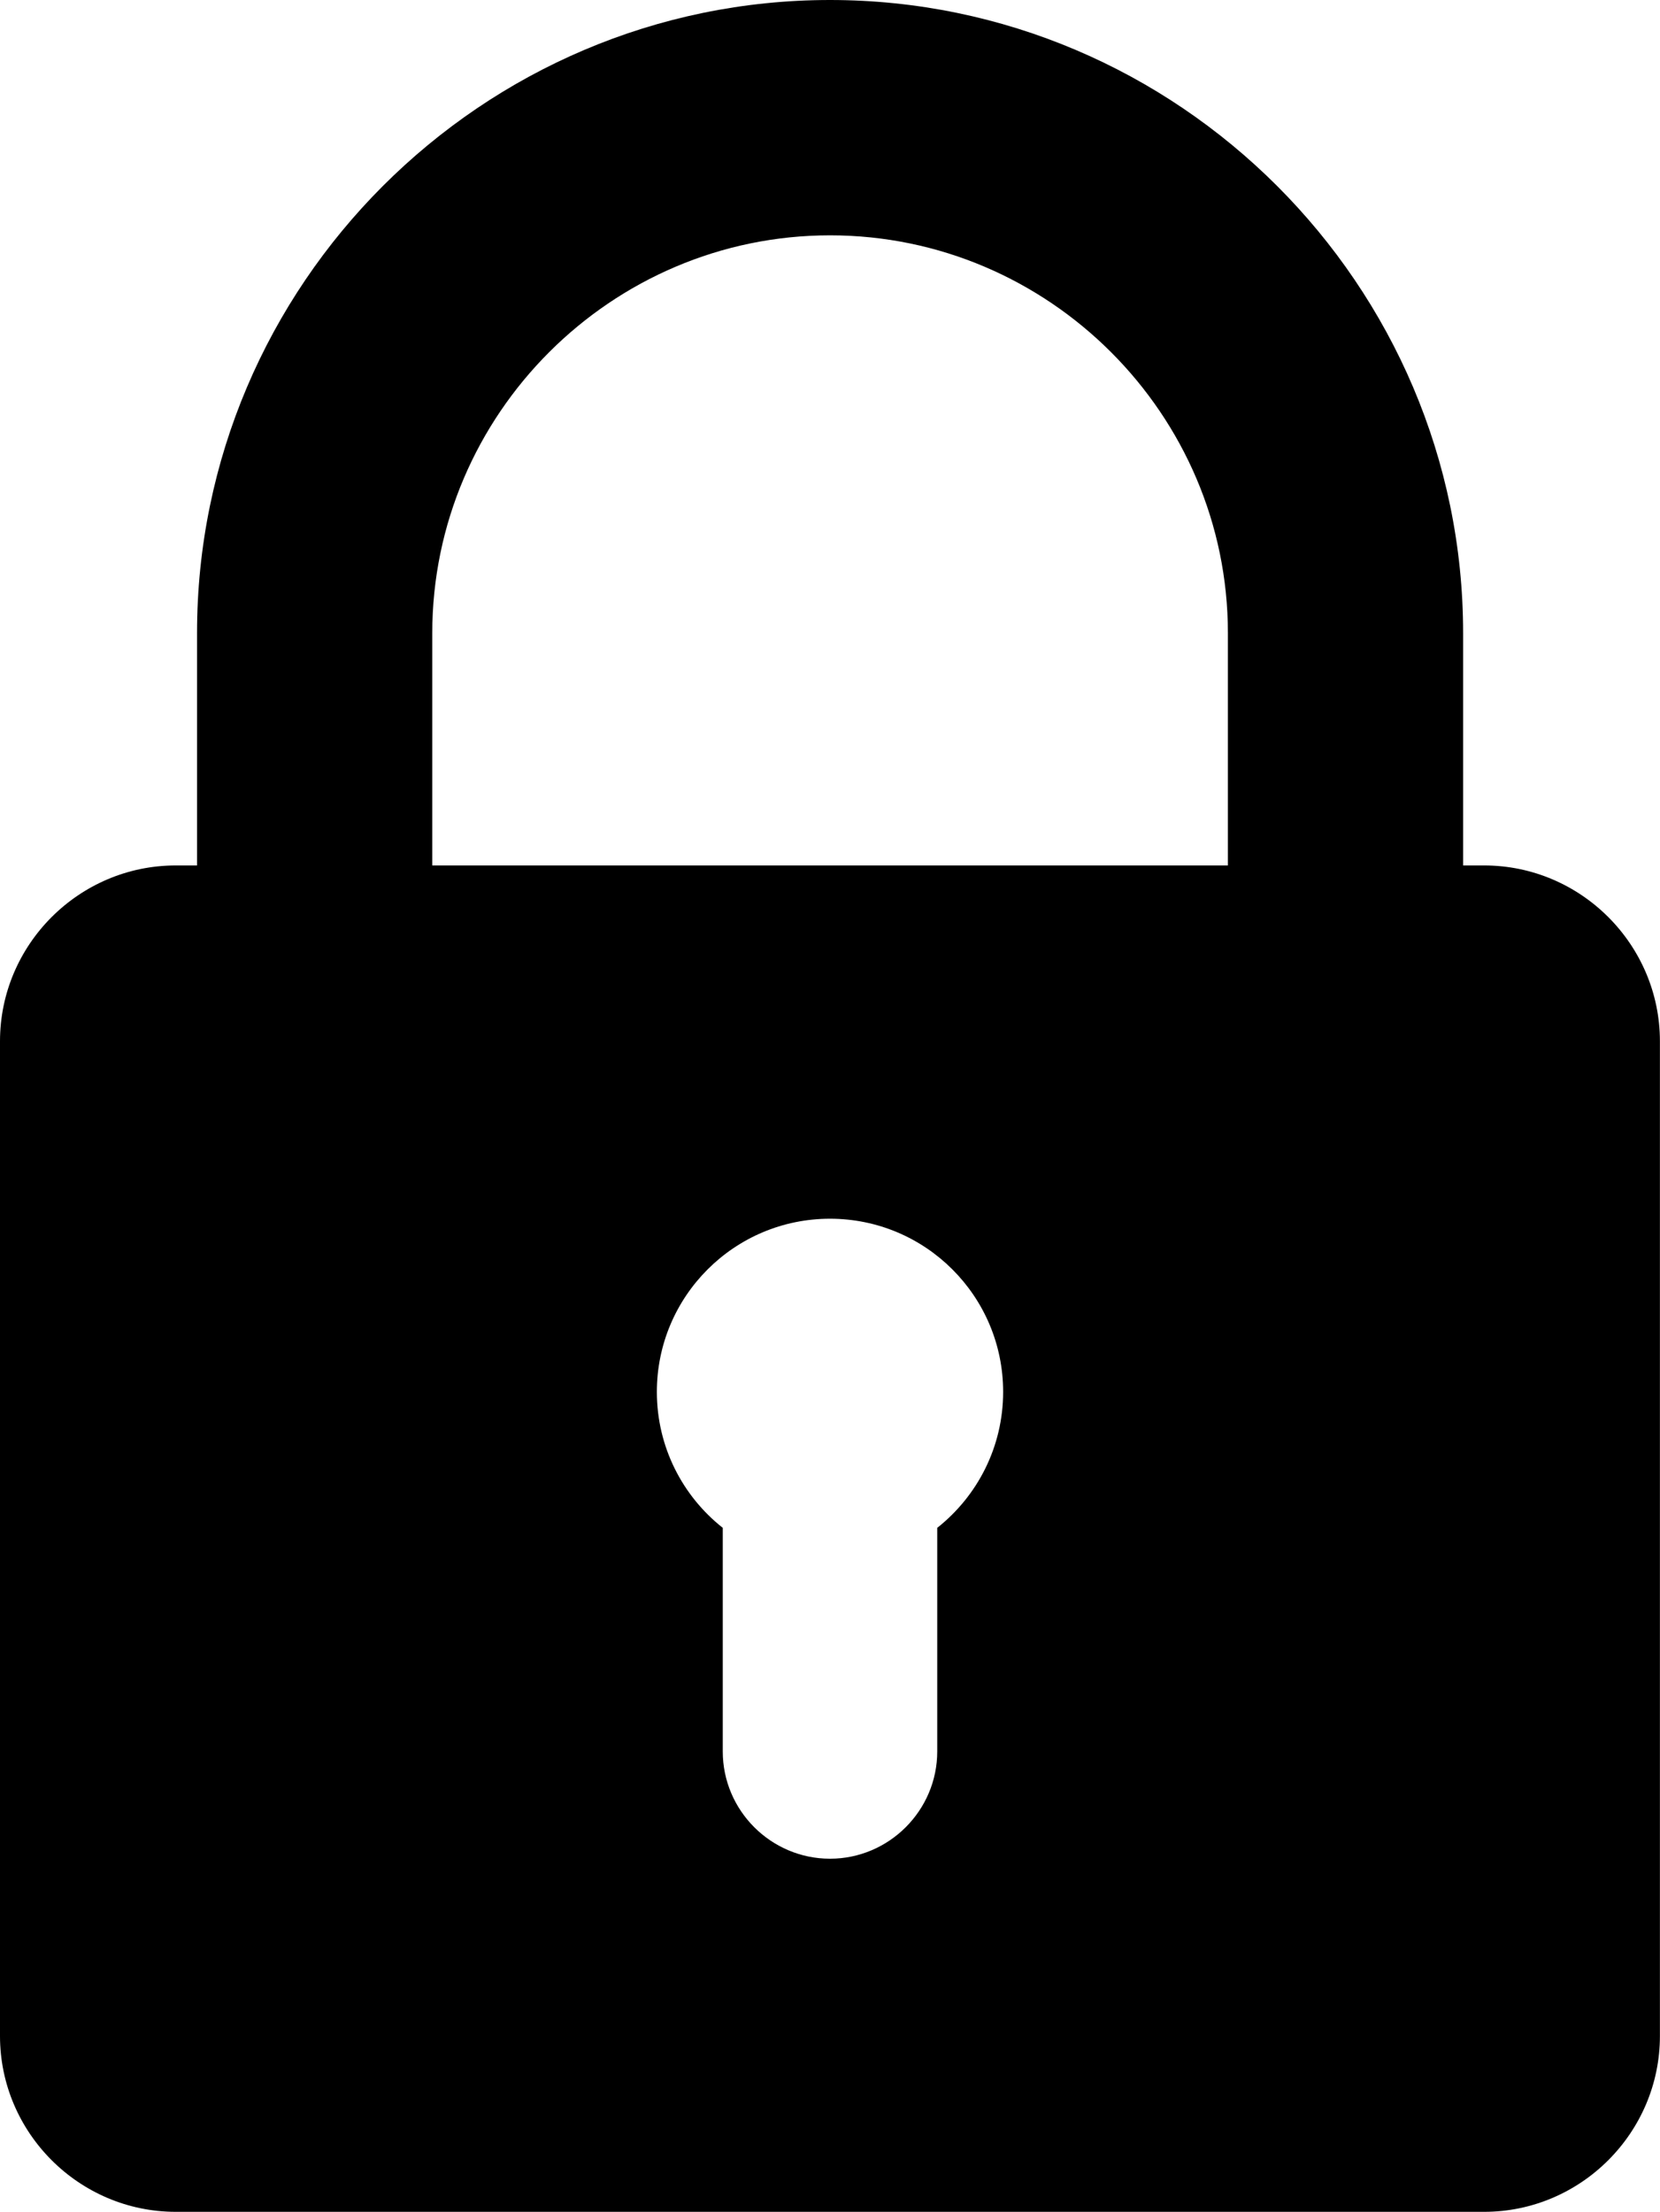
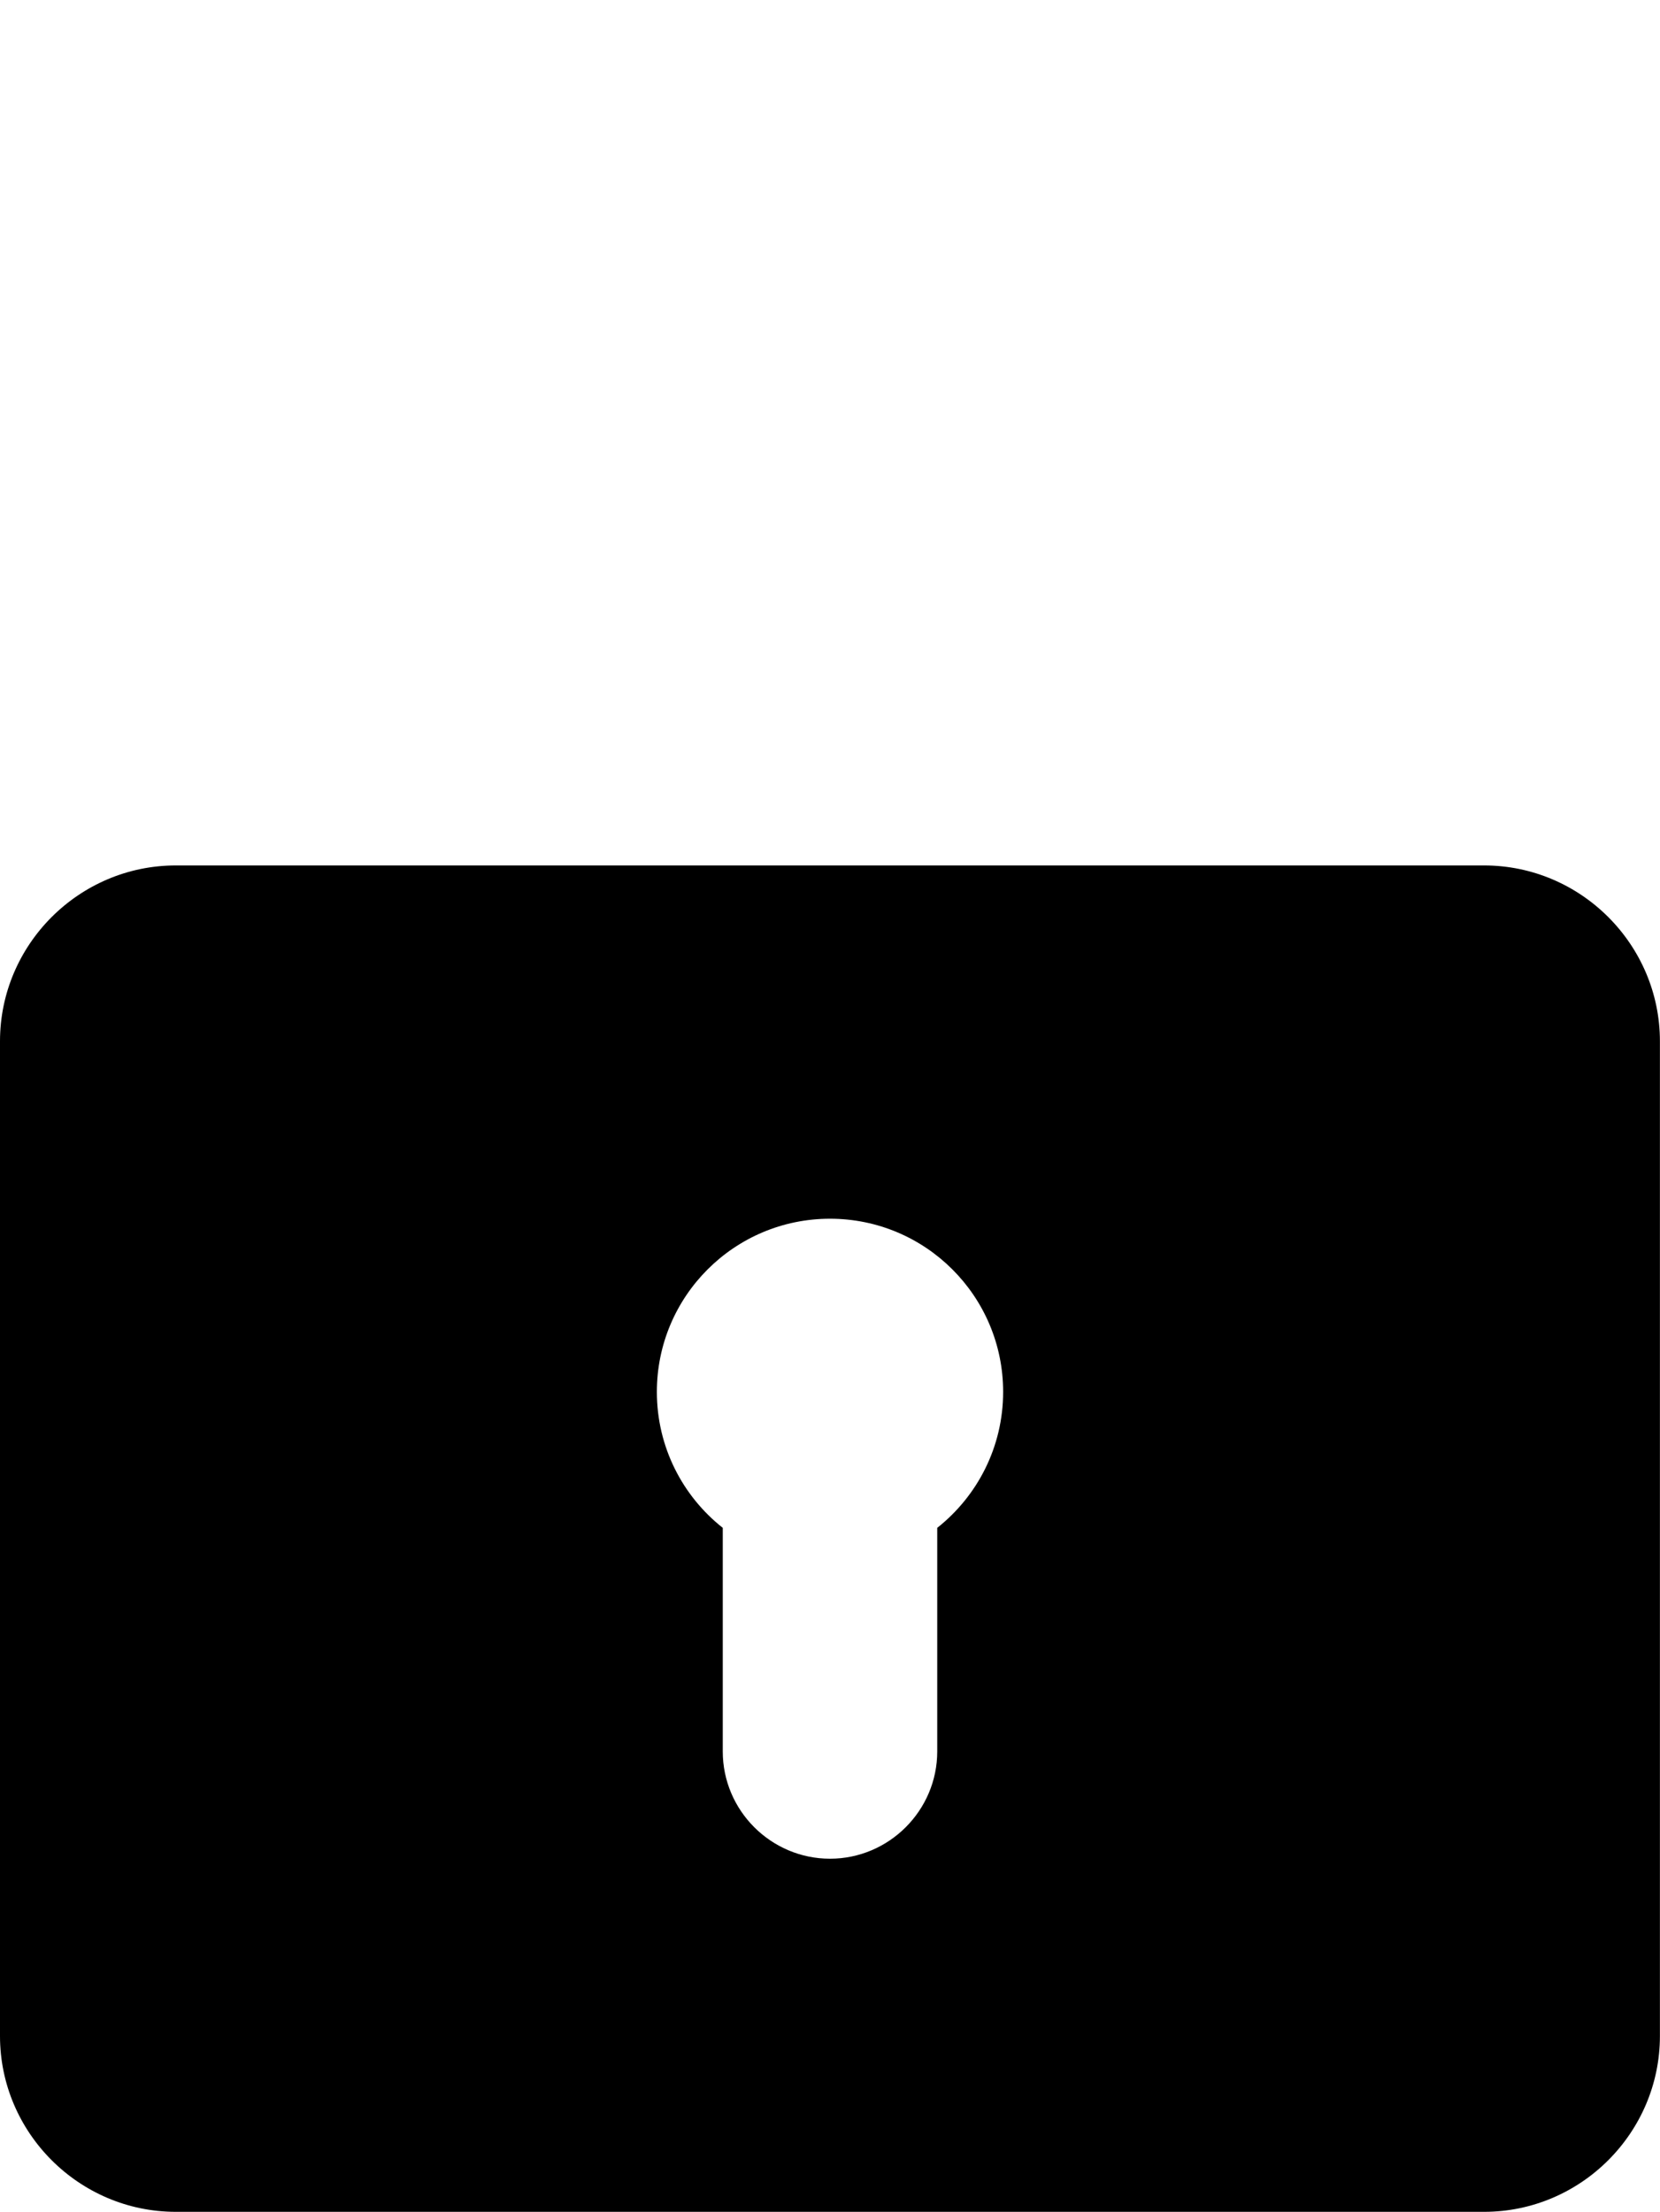
<svg xmlns="http://www.w3.org/2000/svg" id="Layer_1" data-name="Layer 1" viewBox="0 0 200 266.47">
  <defs>
    <style>
      .cls-1 {
        fill-rule: evenodd;
      }
    </style>
  </defs>
  <path class="cls-1" d="M21.18,104.26h157.63c11.65,0,21.18,9.53,21.18,21.18v119.84c0,11.65-9.53,21.18-21.18,21.18H21.18c-11.65,0-21.18-9.53-21.18-21.18v-119.84c0-11.65,9.53-21.18,21.18-21.18ZM112.92,184.06v26.94c0,7.1-5.81,12.92-12.92,12.92h0c-7.11,0-12.92-5.81-12.92-12.92v-26.94c-4.84-3.82-7.94-9.74-7.94-16.38,0-11.52,9.34-20.86,20.86-20.86s20.86,9.34,20.86,20.86c0,6.64-3.11,12.56-7.94,16.38" />
-   <path class="cls-1" d="M100,0c41.95,0,76.28,34.32,76.28,76.28v54.14c0,5.34-.56,10.55-1.61,15.58h-29.35c1.69-4.89,2.62-10.14,2.62-15.58v-54.14c0-26.37-21.57-47.93-47.93-47.93s-47.93,21.57-47.93,47.93v54.14c0,5.45.92,10.69,2.62,15.58h-29.35c-1.05-5.04-1.61-10.25-1.61-15.58v-54.14C23.72,34.32,58.05,0,100,0" />
</svg>